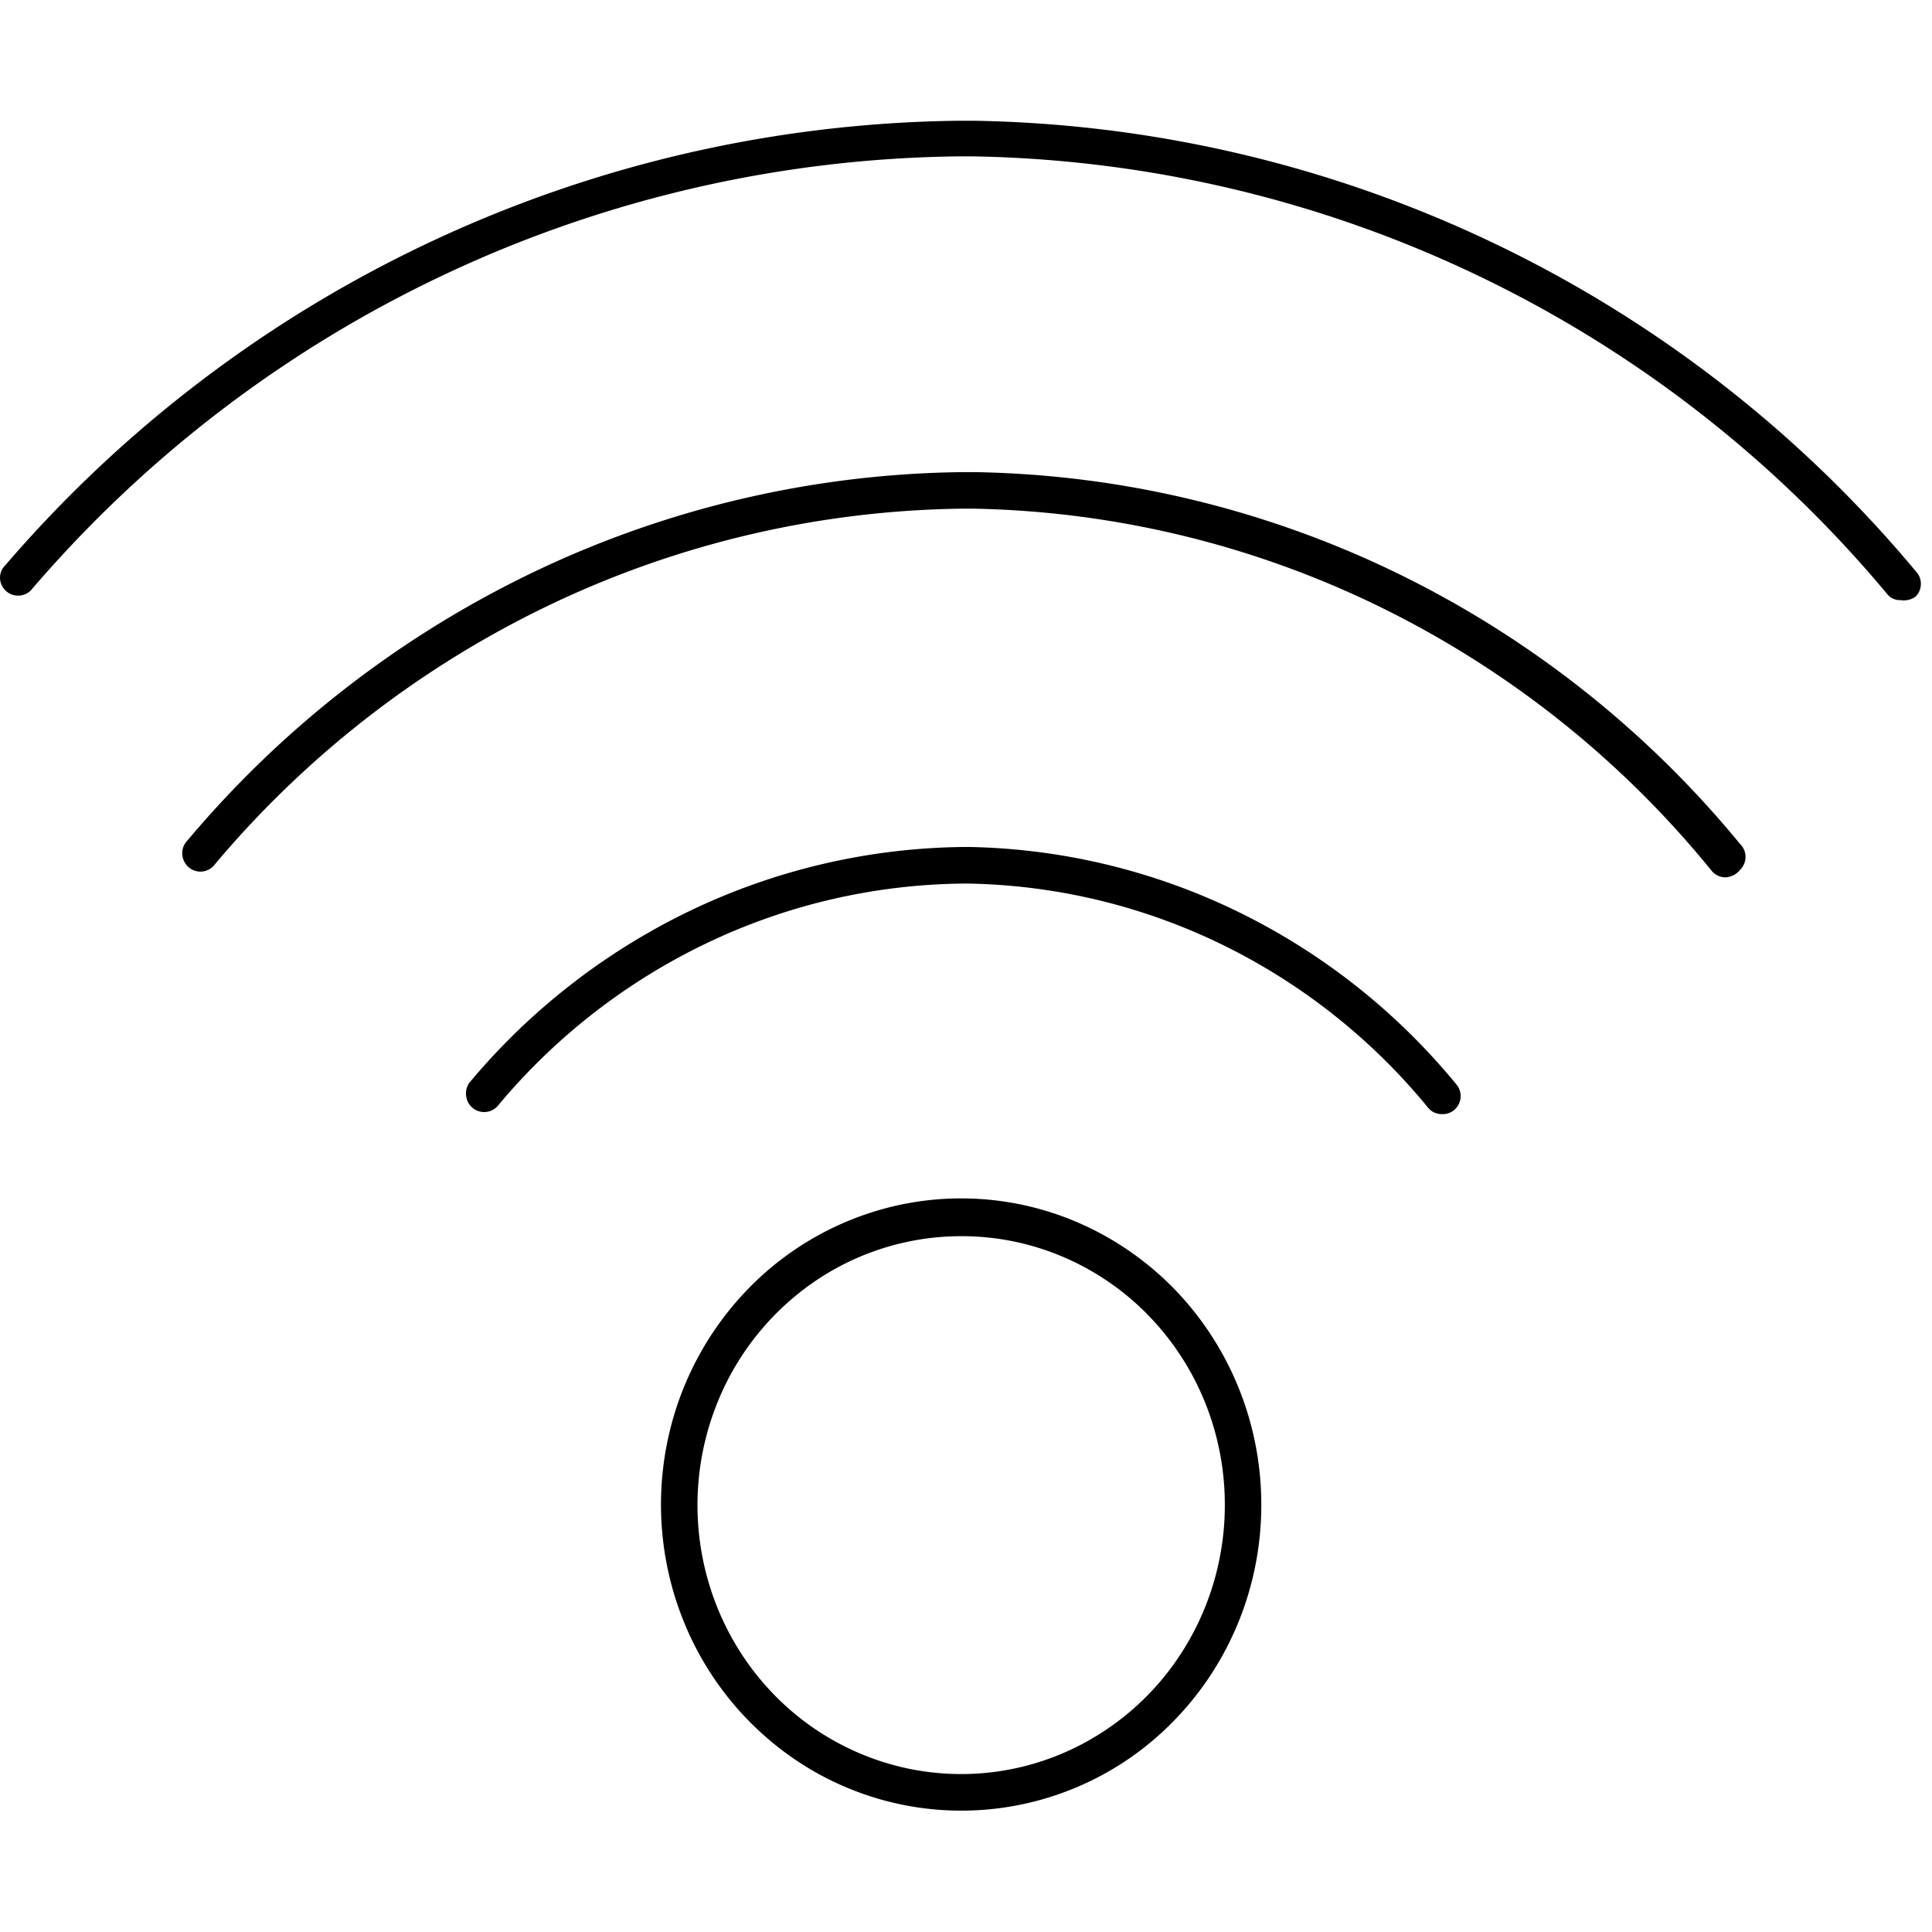
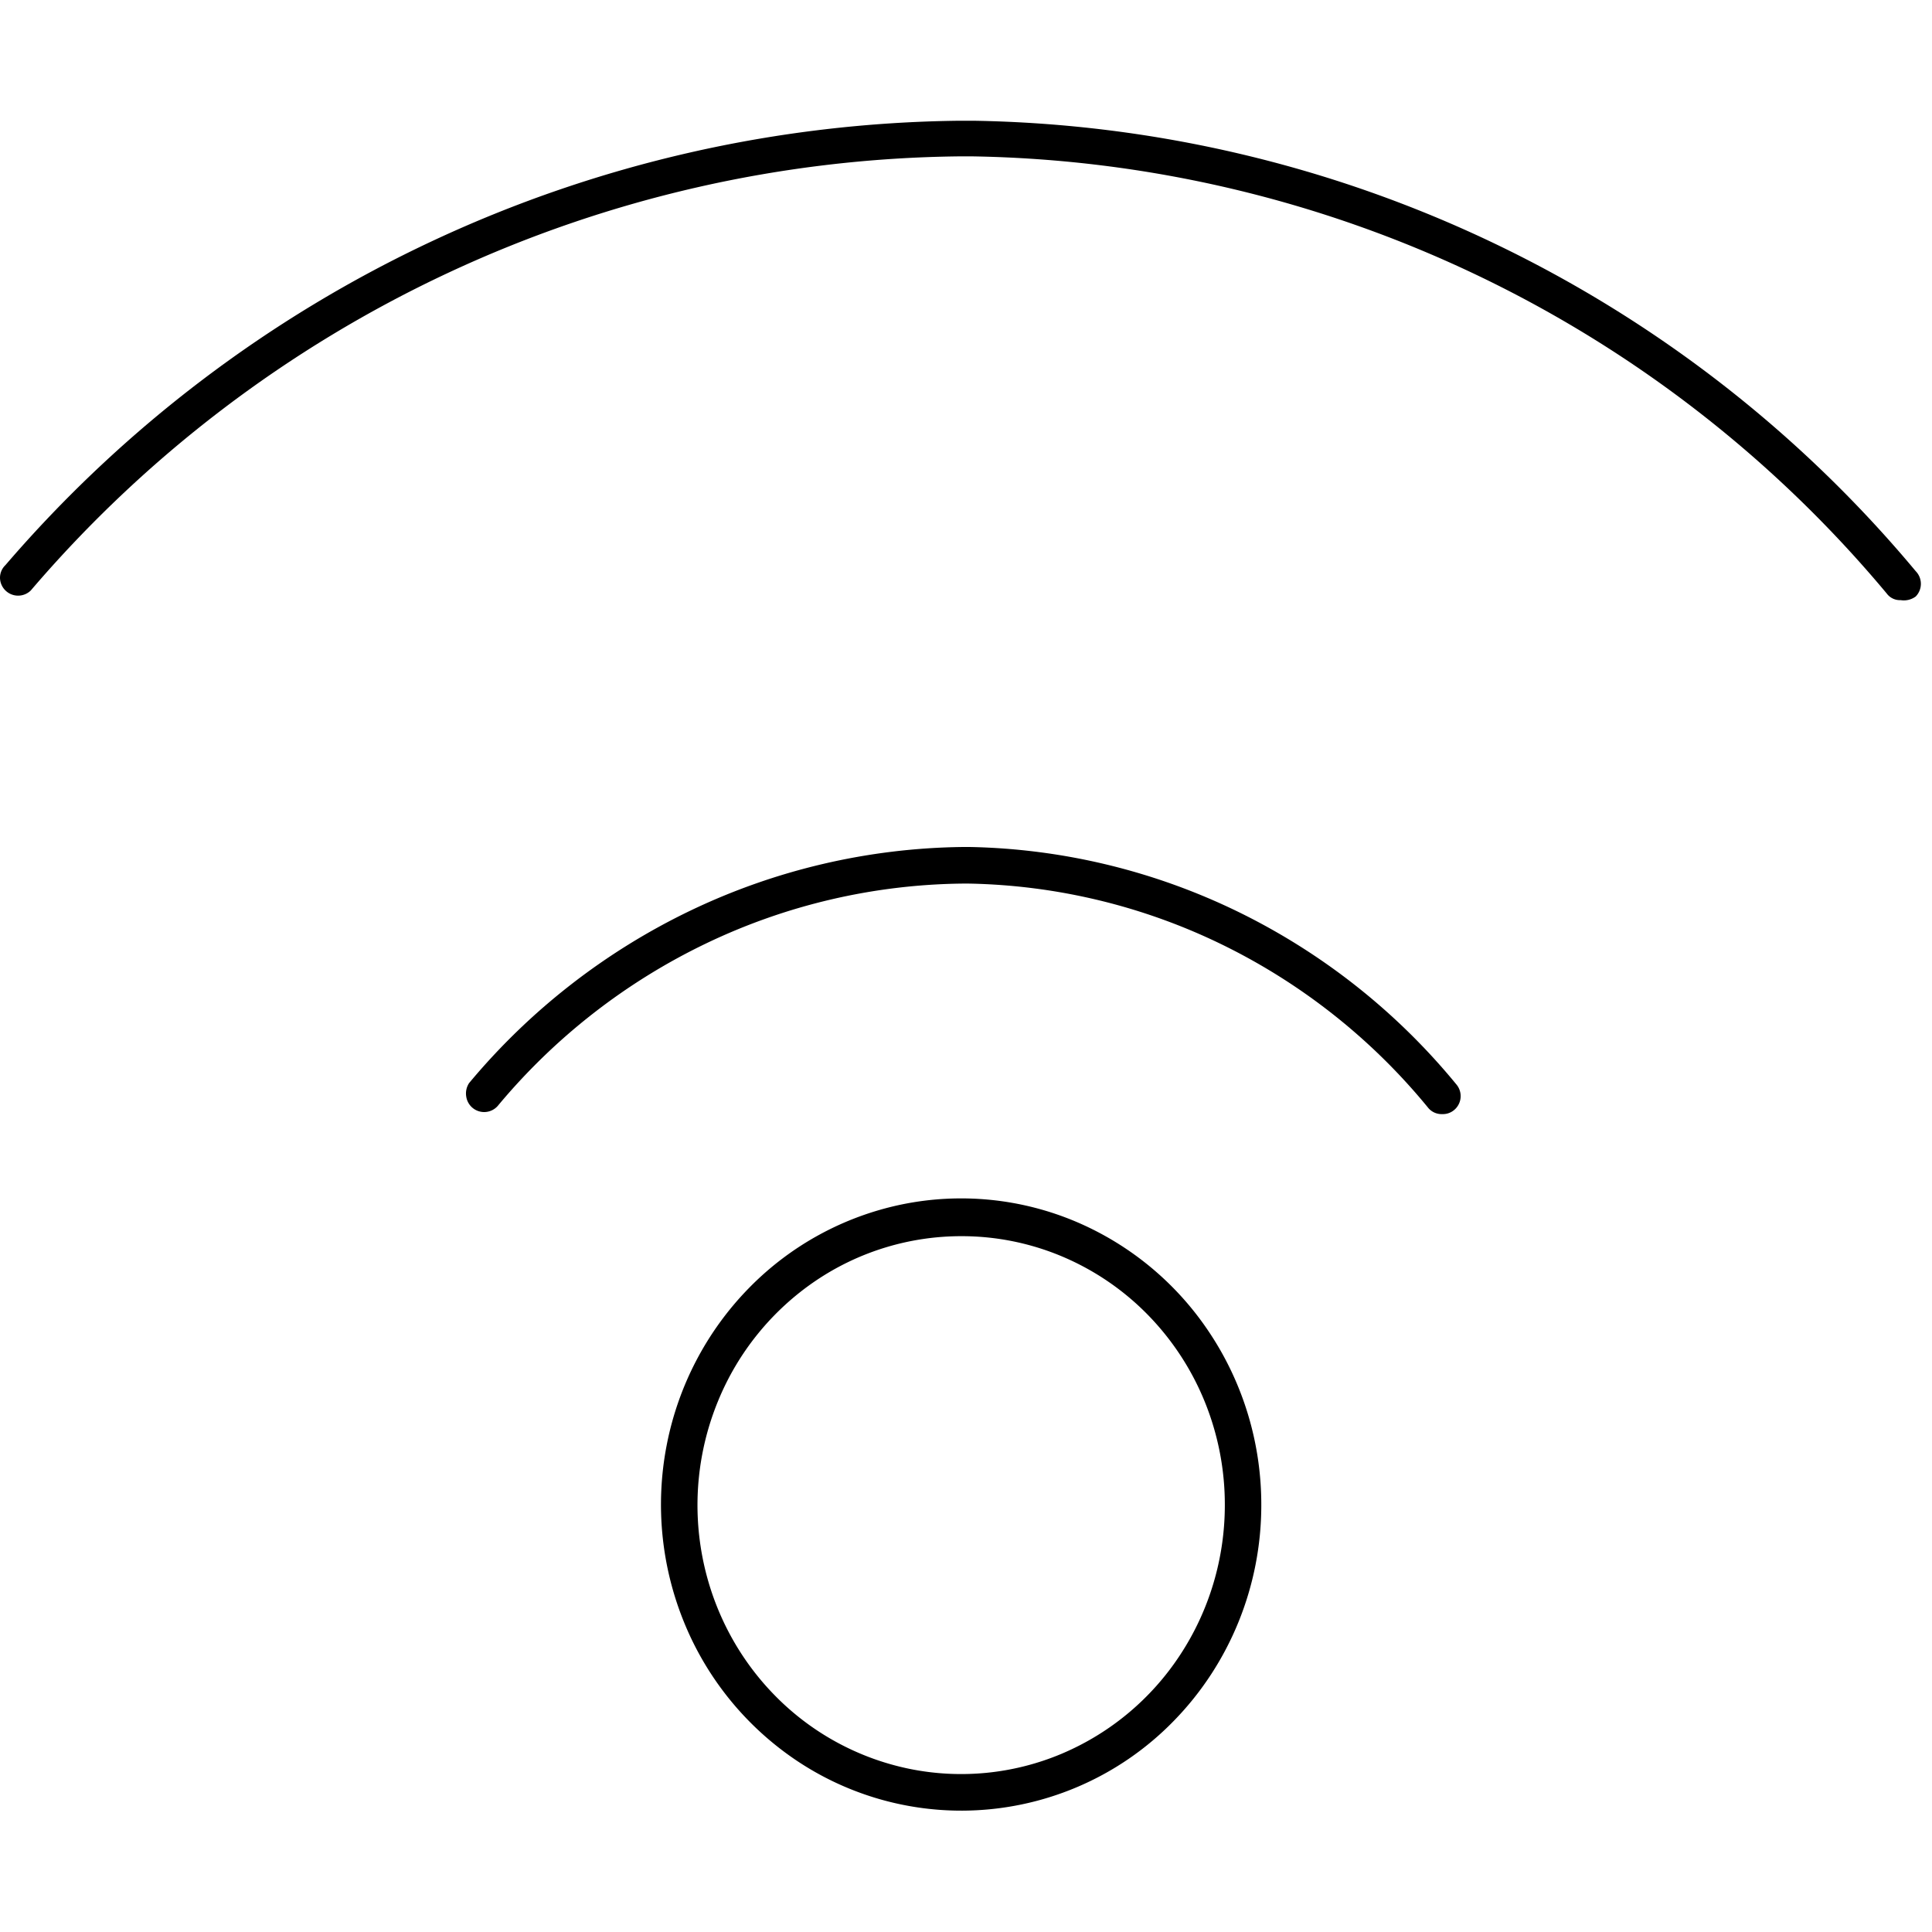
<svg xmlns="http://www.w3.org/2000/svg" fill="currentColor" viewBox="0 0 32 32">
-   <path d="M28.579 14.532a.298.298 0 01-.232-.113 16.32 16.32 0 00-5.471-4.358 16.01 16.01 0 00-6.755-1.636h-.181a16.305 16.305 0 00-6.832 1.593 16.614 16.614 0 00-5.576 4.33.299.299 0 01-.49-.099.302.302 0 01.067-.333 17.196 17.196 0 015.77-4.46 16.878 16.878 0 017.06-1.636h.202c2.423.039 4.809.609 6.997 1.672a16.943 16.943 0 015.682 4.486.298.298 0 01.067.333.298.298 0 01-.067.098.333.333 0 01-.241.123z" />
  <path d="M23.89 18.453a.288.288 0 01-.242-.113 10.182 10.182 0 00-3.405-2.694 9.99 9.99 0 00-4.193-1.011h-.11a10.076 10.076 0 00-4.242.99 10.269 10.269 0 00-3.456 2.695.3.3 0 01-.52-.16.313.313 0 01.047-.22 10.927 10.927 0 013.67-2.859 10.723 10.723 0 014.5-1.052h.131c1.54.031 3.055.398 4.443 1.076a10.81 10.81 0 013.608 2.855.3.3 0 01-.07.45.287.287 0 01-.162.043zM15.94 29.99a4.902 4.902 0 01-2.769-.845 5.05 5.05 0 01-1.84-2.273 5.164 5.164 0 01-.289-2.933c.19-.985.664-1.89 1.359-2.601a4.942 4.942 0 012.547-1.391 4.88 4.88 0 012.876.289 4.994 4.994 0 012.232 1.872c.546.835.837 1.817.835 2.822 0 1.34-.522 2.625-1.45 3.574a4.912 4.912 0 01-3.501 1.486zm0-9.515a4.306 4.306 0 00-2.432.74 4.436 4.436 0 00-1.617 1.996 4.536 4.536 0 00-.257 2.575c.166.865.58 1.661 1.19 2.286a4.341 4.341 0 002.236 1.225 4.287 4.287 0 002.526-.25 4.387 4.387 0 001.963-1.64c.481-.733.738-1.596.738-2.477a4.523 4.523 0 00-.328-1.702 4.453 4.453 0 00-.941-1.444 4.355 4.355 0 00-1.412-.967 4.282 4.282 0 00-1.666-.342zM31.48 9.94a.27.27 0 01-.23-.11 20.16 20.16 0 00-15.14-7.24h-.23A20.52 20.52 0 00.51 9.78.3.3 0 010 9.57a.29.29 0 01.09-.21A21.14 21.14 0 0115.88 2h.25a20.76 20.76 0 0115.6 7.46.3.3 0 010 .42.33.33 0 01-.25.06z" />
</svg>